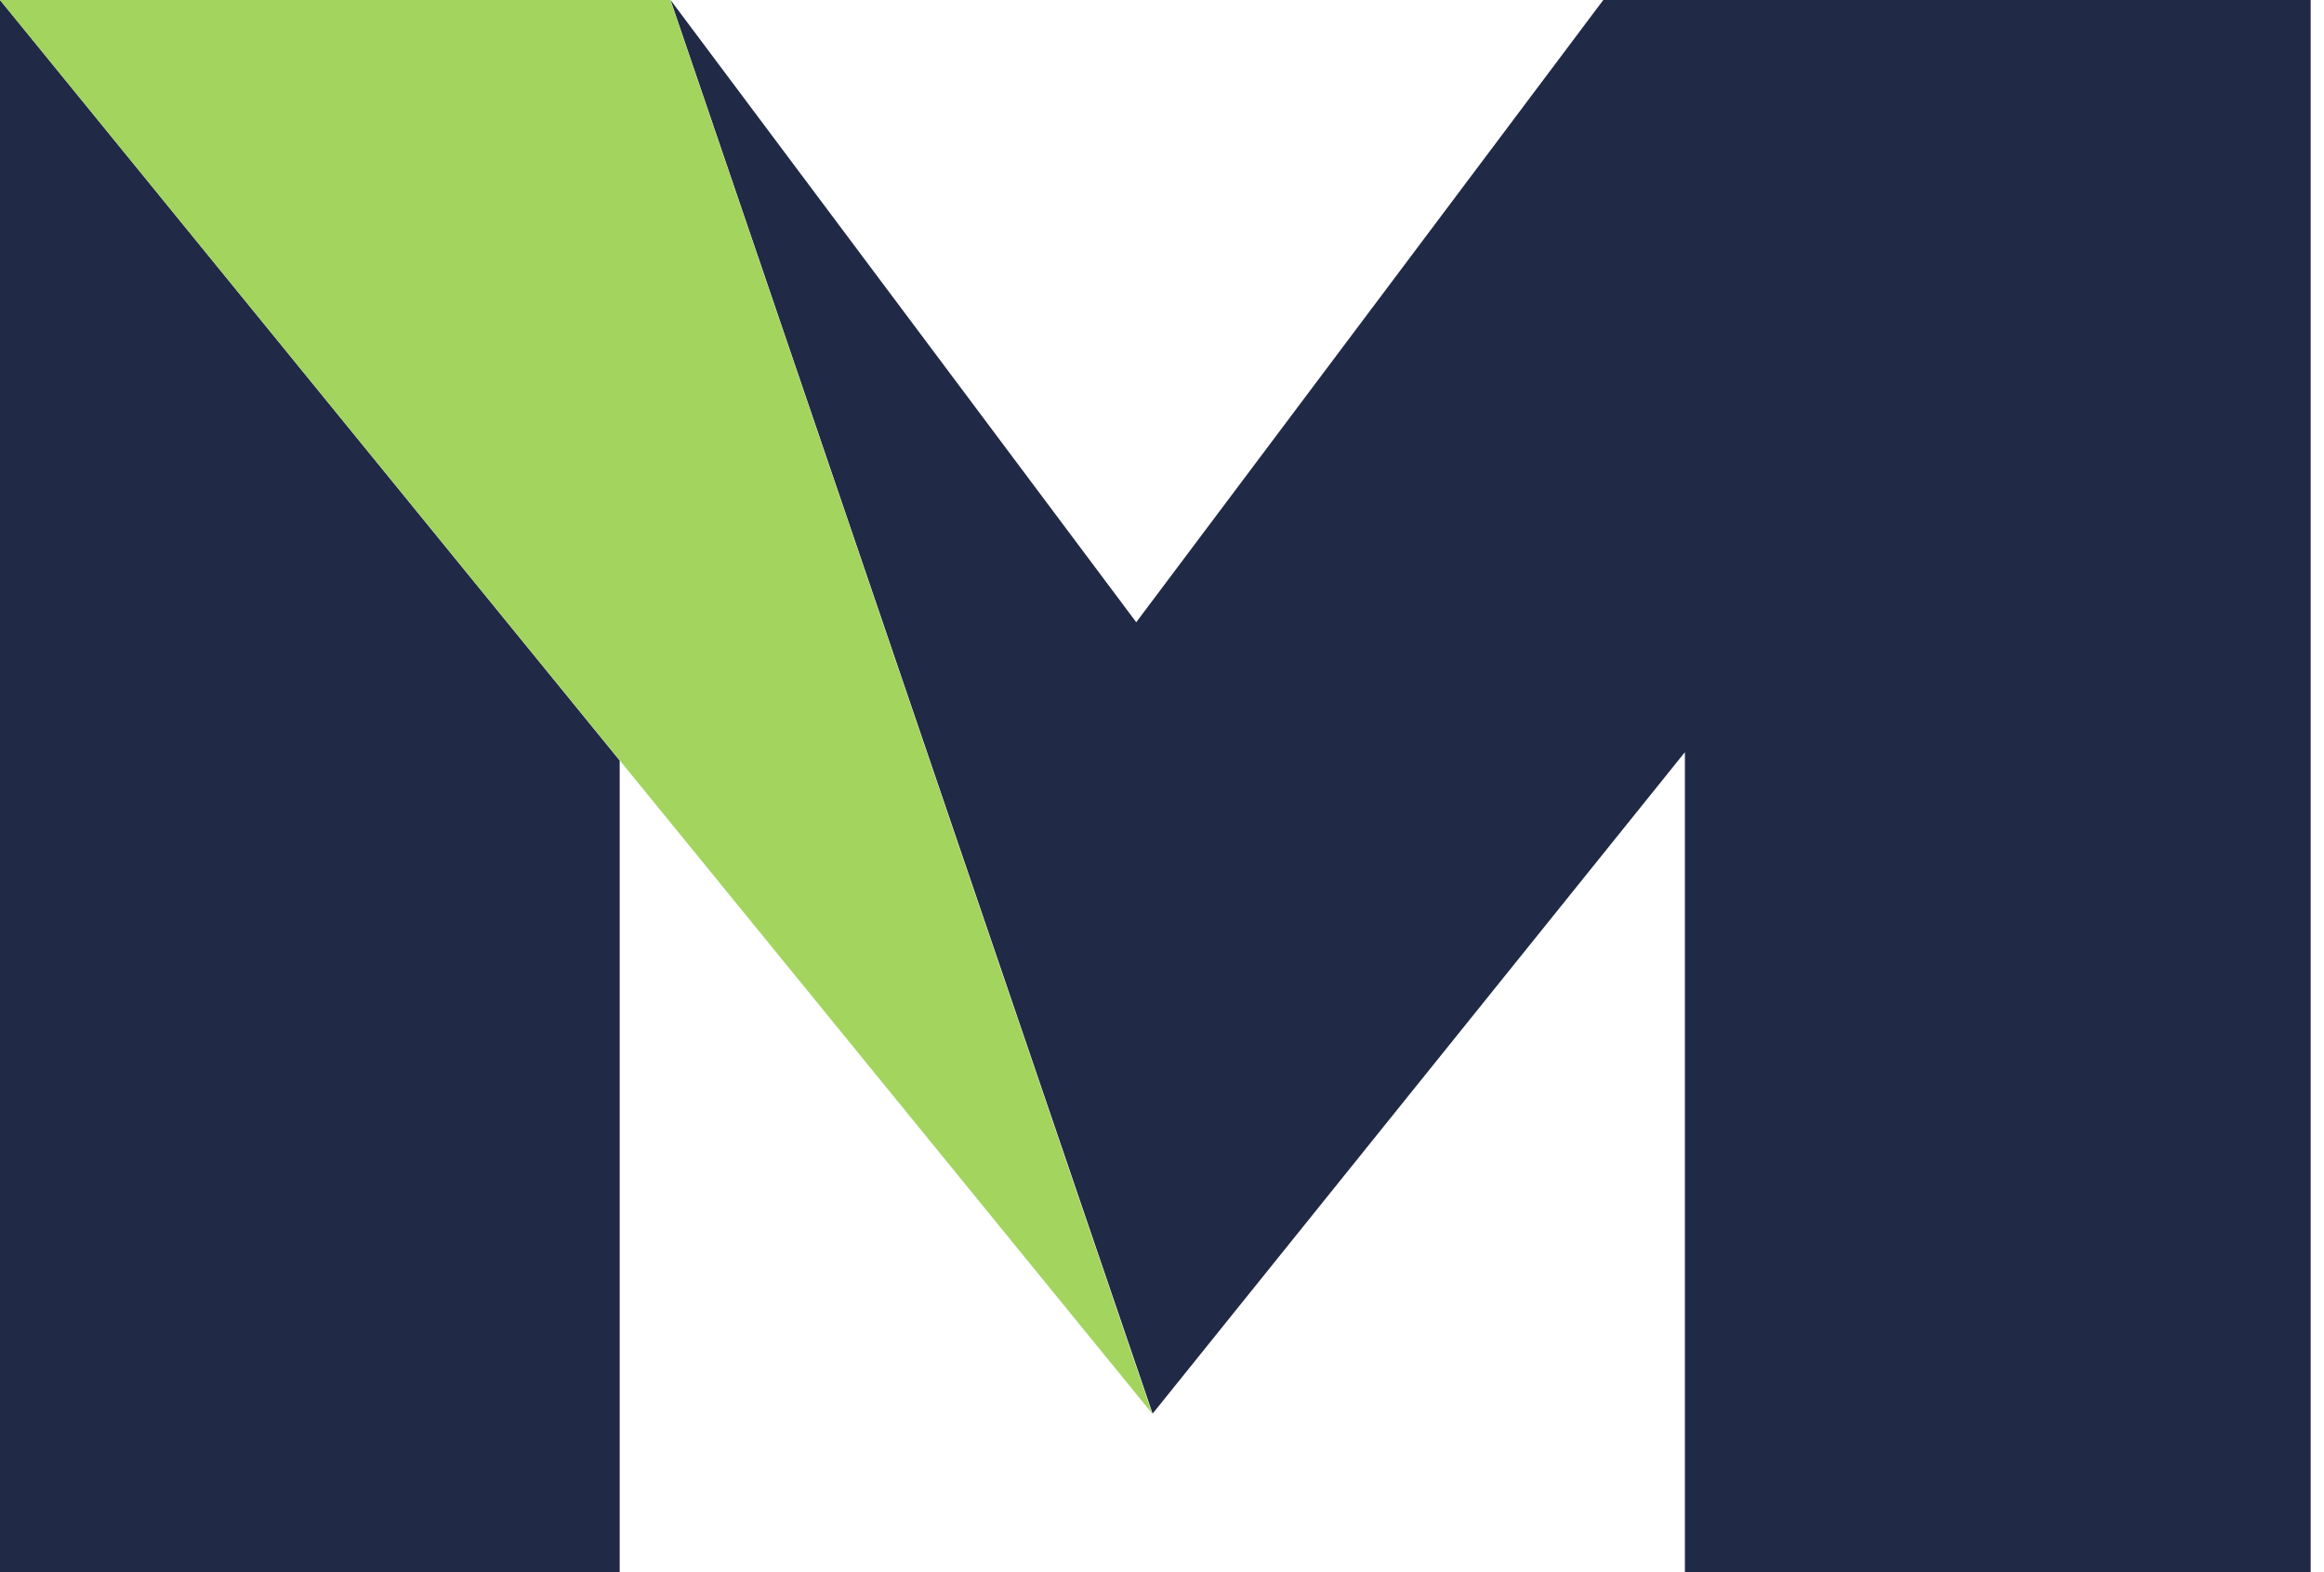
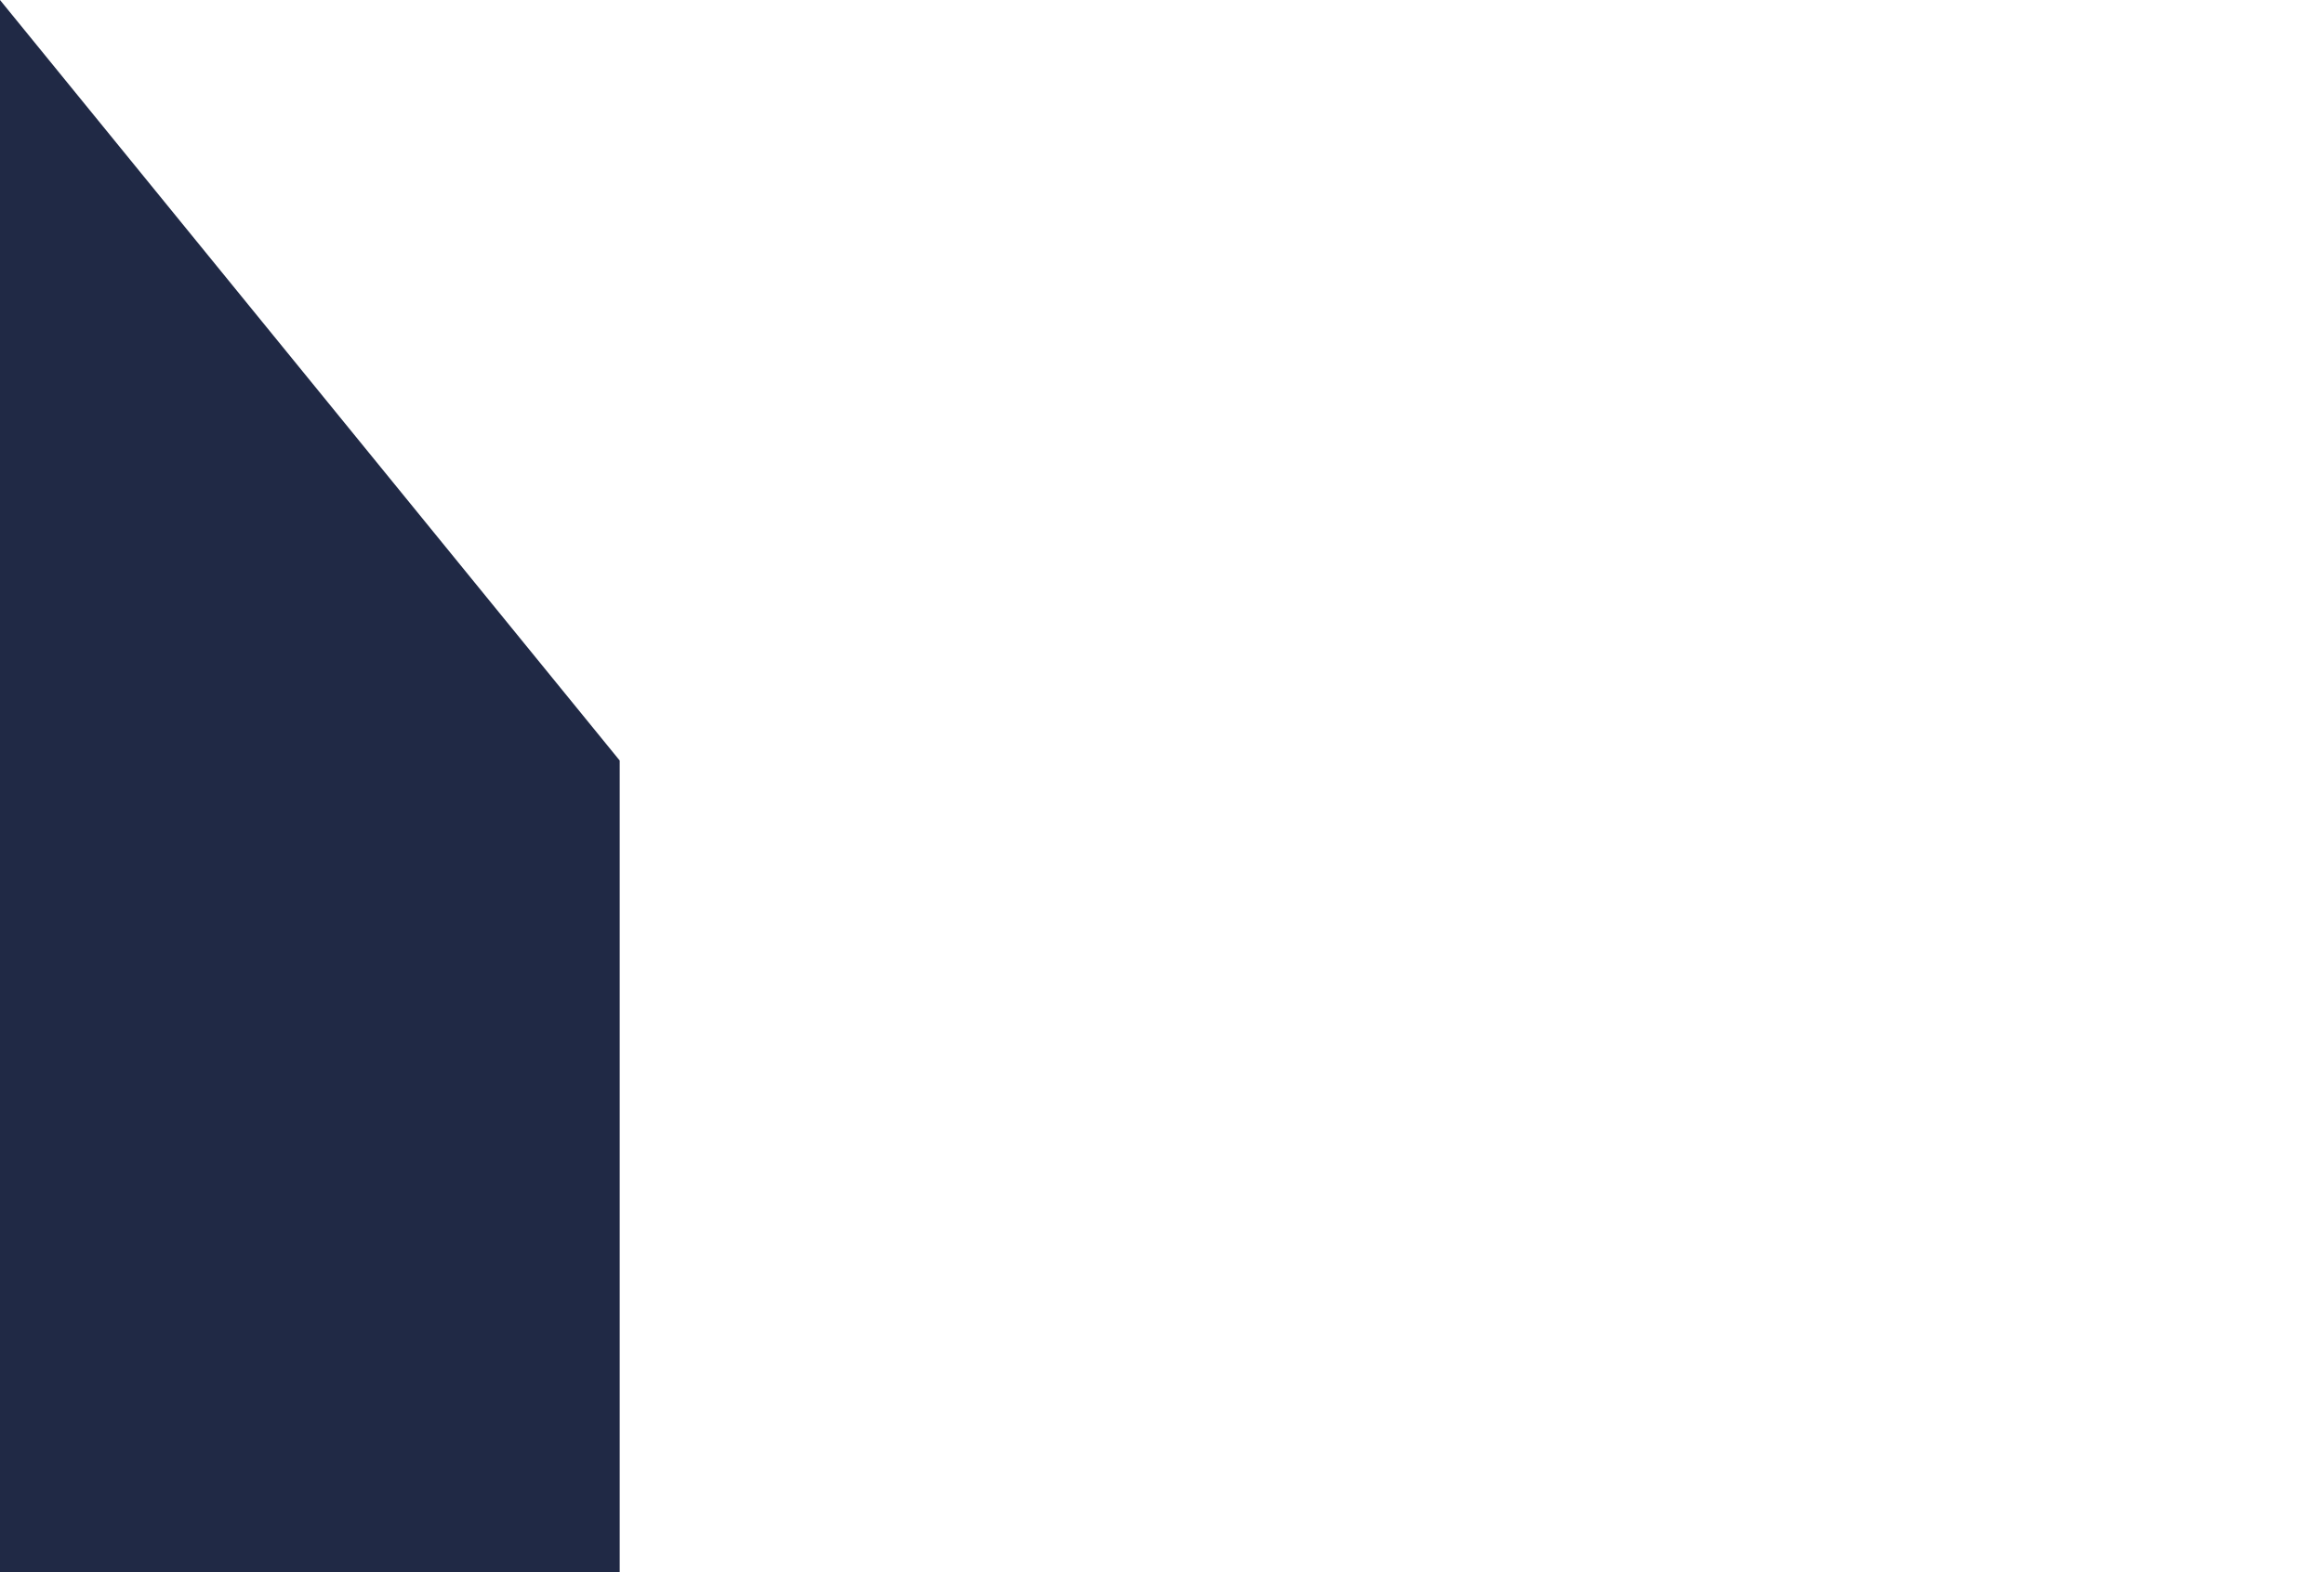
<svg xmlns="http://www.w3.org/2000/svg" width="34" height="23" viewBox="0 0 34 23" fill="none">
-   <path d="M0 0V23H9.066V11.126L0 0Z" fill="#202945" />
-   <path d="M23.667 0H23.46H23.456L16.623 9.103L9.81 0L16.862 20.678V20.682L24.65 11.004V23H33.805V0H23.667Z" fill="#202945" />
-   <path d="M16.855 20.678L0 0H9.807L16.855 20.678Z" fill="#A2D45E" />
+   <path d="M0 0V23H9.066V11.126L0 0" fill="#202945" />
</svg>